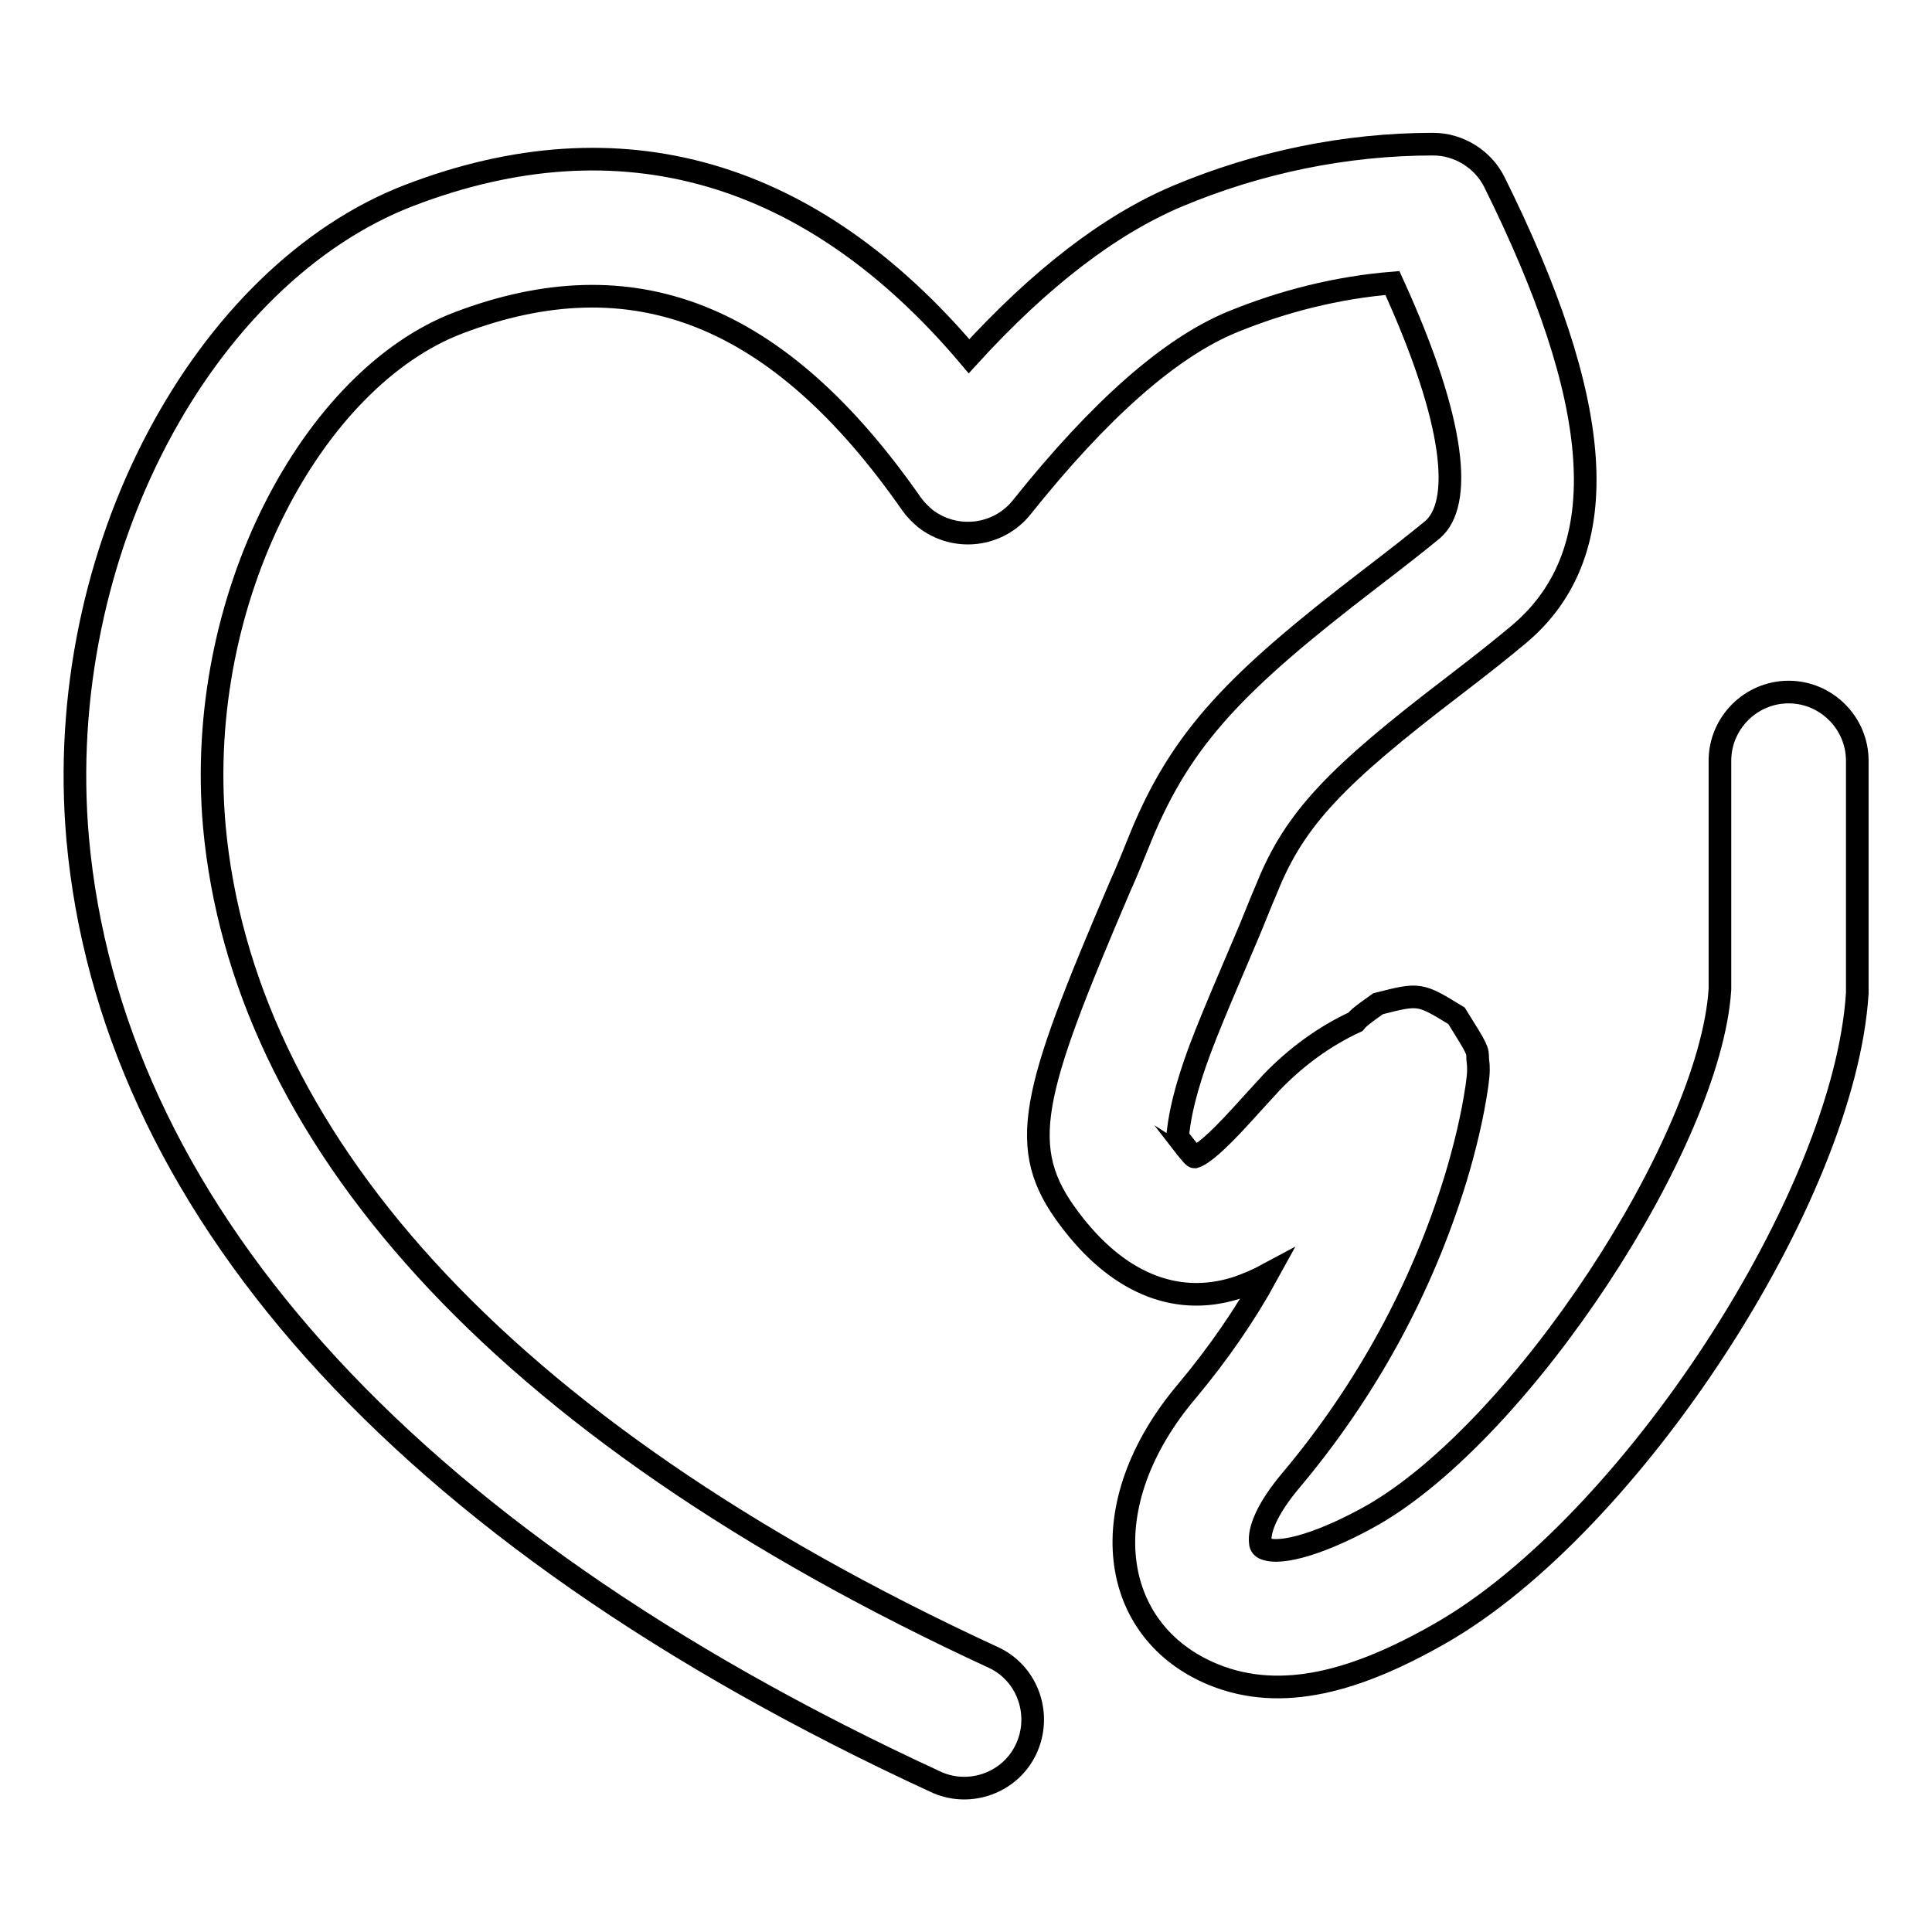
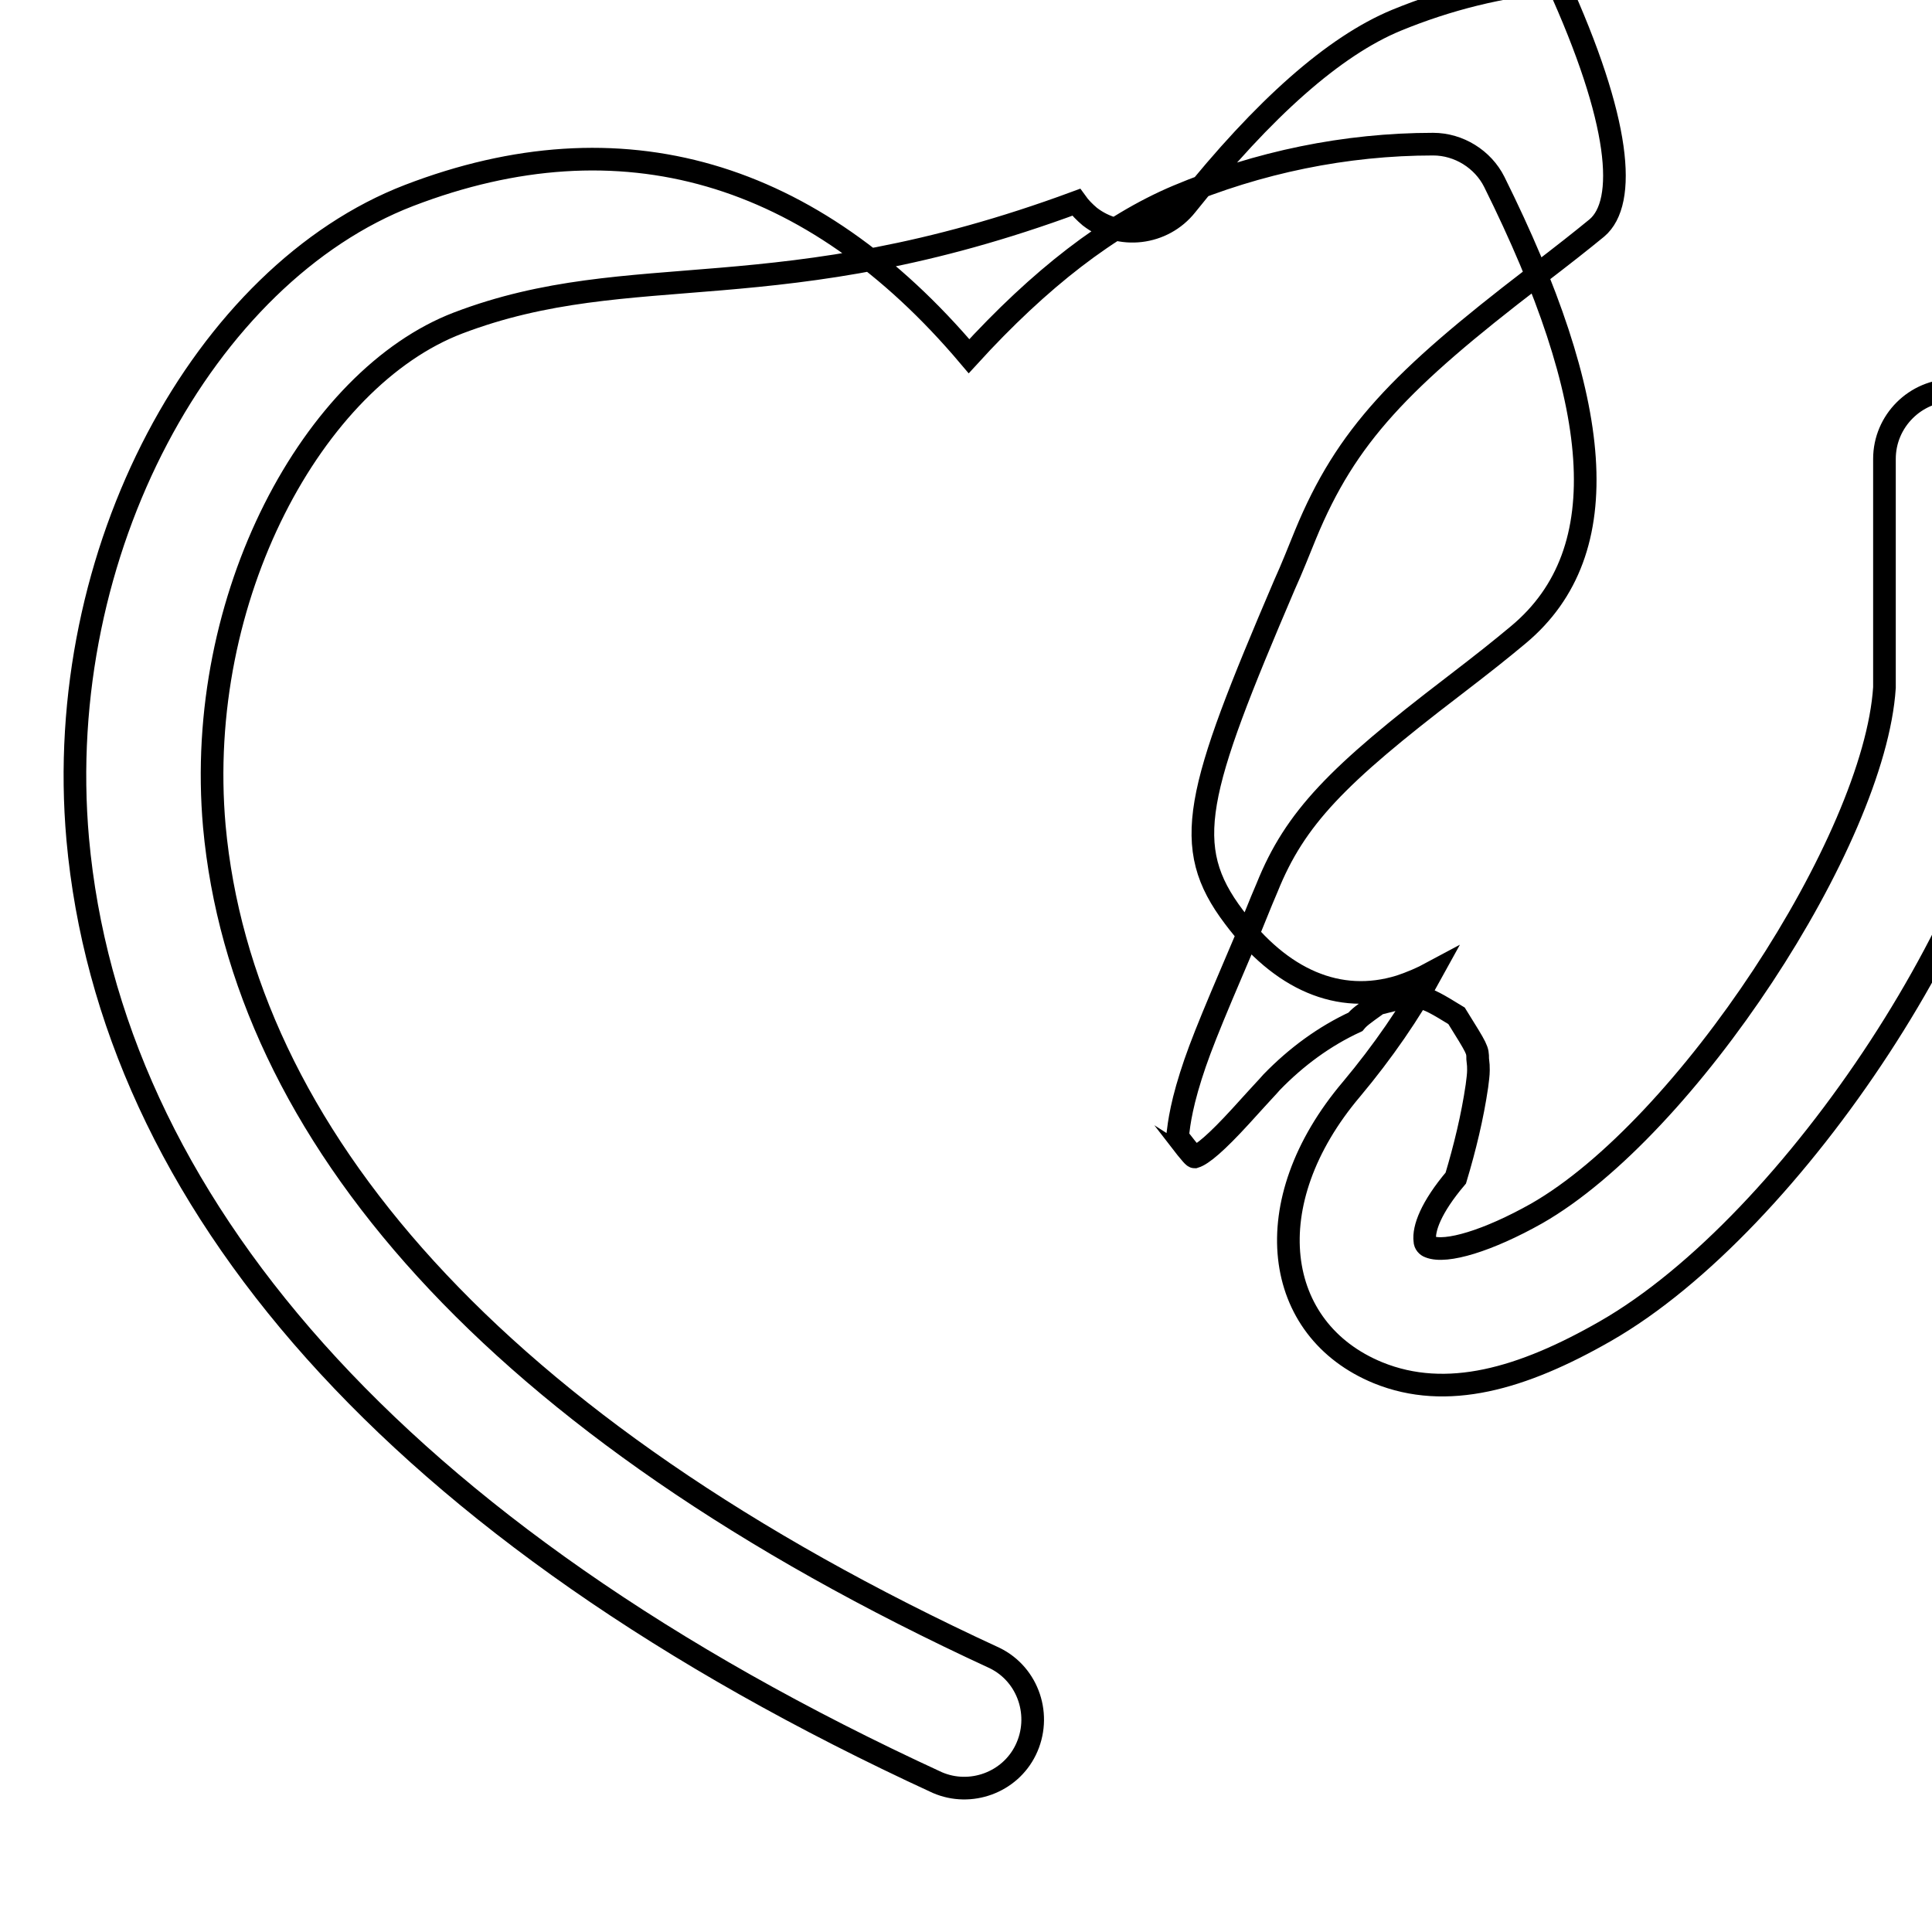
<svg xmlns="http://www.w3.org/2000/svg" version="1.1" x="0px" y="0px" viewBox="0 0 256 256" enable-background="new 0 0 256 256" xml:space="preserve">
  <g>
-     <path stroke-width="3" fill-opacity="0" stroke="#000000" d="M182.6,133c5.5-1.4,5.5-1.4,10.4,1.6c2.8,4.5,2.8,4.5,2.8,5.7c0.1,0.9,0.1,0.9,0.1,1.5 c0,0.6-0.1,1.3-0.2,2.1c-0.6,4.1-1.6,8.2-2.8,12.2c-4.5,14.7-11.9,28.2-21.8,40c-3.3,3.9-4.3,6.7-4.1,8.3c0,0.4,0.3,0.7,0.6,0.8 c2.2,0.9,7.8-0.8,14.2-4.4c19.8-11.3,44.8-49.4,46.1-69.7v-30.3c0-5,4.1-9.1,9.1-9.1c5,0,9.1,4.1,9.1,9.1l0,30.8 c-1.7,27.1-30.2,70.5-55.2,84.8c-11,6.3-21,9.2-30.1,5.5c-13.9-5.7-16.3-22.5-3.5-37.6c4.1-4.9,7.7-10.1,10.6-15.4 c-1.3,0.7-2.7,1.3-4.2,1.8c-8.1,2.5-15.8-0.9-22-9.2c-7.1-9.4-5.1-16.4,6.7-44c1-2.2,1.9-4.5,2.8-6.7c5.4-13.1,12.6-20.5,30.2-34 c4.3-3.3,6.2-4.8,8.4-6.6c4-3.4,3.2-14.1-5.3-32.7c-7.3,0.6-14.5,2.4-21.3,5.2c-8.2,3.4-17.5,11.6-27.8,24.5 c-3.1,3.9-8.8,4.6-12.8,1.5c-0.7-0.6-1.3-1.2-1.8-1.9C103.1,41.4,83.8,34,60.7,42.8c-19.1,7.3-35,36.2-32.3,66.7 c3.7,40.3,36.6,79.4,103.4,110.2c4.5,2.2,6.3,7.7,4.1,12.2c-2.1,4.3-7.3,6.2-11.7,4.3c-72.3-33.3-109.6-77.5-113.9-125 C6.9,72.9,27.2,36.3,54.2,25.9c28.1-10.8,53.4-3.3,74.2,21.3C137.8,36.9,147,29.8,156,26c10.7-4.5,22.3-6.9,33.9-6.9 c3.4,0,6.6,2,8.1,5c14.3,28.8,16.5,48.9,3.2,60c-2.4,2-4.4,3.6-8.7,6.9c-15.3,11.7-20.9,17.4-24.6,26.6c-1,2.3-1.9,4.7-2.9,7 c-5,11.7-6.4,15.1-7.7,19.6c-1.2,4.2-1.2,6.4-1.3,6.4c2,2.6,2.2,2.7,2.3,2.7c1-0.3,2.9-1.9,6.1-5.4l2-2.2c0.8-0.9,1.5-1.6,2.1-2.3 c3.3-3.4,7-6.1,11.1-8C180.1,134.8,180.5,134.5,182.6,133L182.6,133z" />
+     <path stroke-width="3" fill-opacity="0" stroke="#000000" d="M182.6,133c5.5-1.4,5.5-1.4,10.4,1.6c2.8,4.5,2.8,4.5,2.8,5.7c0.1,0.9,0.1,0.9,0.1,1.5 c0,0.6-0.1,1.3-0.2,2.1c-0.6,4.1-1.6,8.2-2.8,12.2c-3.3,3.9-4.3,6.7-4.1,8.3c0,0.4,0.3,0.7,0.6,0.8 c2.2,0.9,7.8-0.8,14.2-4.4c19.8-11.3,44.8-49.4,46.1-69.7v-30.3c0-5,4.1-9.1,9.1-9.1c5,0,9.1,4.1,9.1,9.1l0,30.8 c-1.7,27.1-30.2,70.5-55.2,84.8c-11,6.3-21,9.2-30.1,5.5c-13.9-5.7-16.3-22.5-3.5-37.6c4.1-4.9,7.7-10.1,10.6-15.4 c-1.3,0.7-2.7,1.3-4.2,1.8c-8.1,2.5-15.8-0.9-22-9.2c-7.1-9.4-5.1-16.4,6.7-44c1-2.2,1.9-4.5,2.8-6.7c5.4-13.1,12.6-20.5,30.2-34 c4.3-3.3,6.2-4.8,8.4-6.6c4-3.4,3.2-14.1-5.3-32.7c-7.3,0.6-14.5,2.4-21.3,5.2c-8.2,3.4-17.5,11.6-27.8,24.5 c-3.1,3.9-8.8,4.6-12.8,1.5c-0.7-0.6-1.3-1.2-1.8-1.9C103.1,41.4,83.8,34,60.7,42.8c-19.1,7.3-35,36.2-32.3,66.7 c3.7,40.3,36.6,79.4,103.4,110.2c4.5,2.2,6.3,7.7,4.1,12.2c-2.1,4.3-7.3,6.2-11.7,4.3c-72.3-33.3-109.6-77.5-113.9-125 C6.9,72.9,27.2,36.3,54.2,25.9c28.1-10.8,53.4-3.3,74.2,21.3C137.8,36.9,147,29.8,156,26c10.7-4.5,22.3-6.9,33.9-6.9 c3.4,0,6.6,2,8.1,5c14.3,28.8,16.5,48.9,3.2,60c-2.4,2-4.4,3.6-8.7,6.9c-15.3,11.7-20.9,17.4-24.6,26.6c-1,2.3-1.9,4.7-2.9,7 c-5,11.7-6.4,15.1-7.7,19.6c-1.2,4.2-1.2,6.4-1.3,6.4c2,2.6,2.2,2.7,2.3,2.7c1-0.3,2.9-1.9,6.1-5.4l2-2.2c0.8-0.9,1.5-1.6,2.1-2.3 c3.3-3.4,7-6.1,11.1-8C180.1,134.8,180.5,134.5,182.6,133L182.6,133z" />
  </g>
</svg>